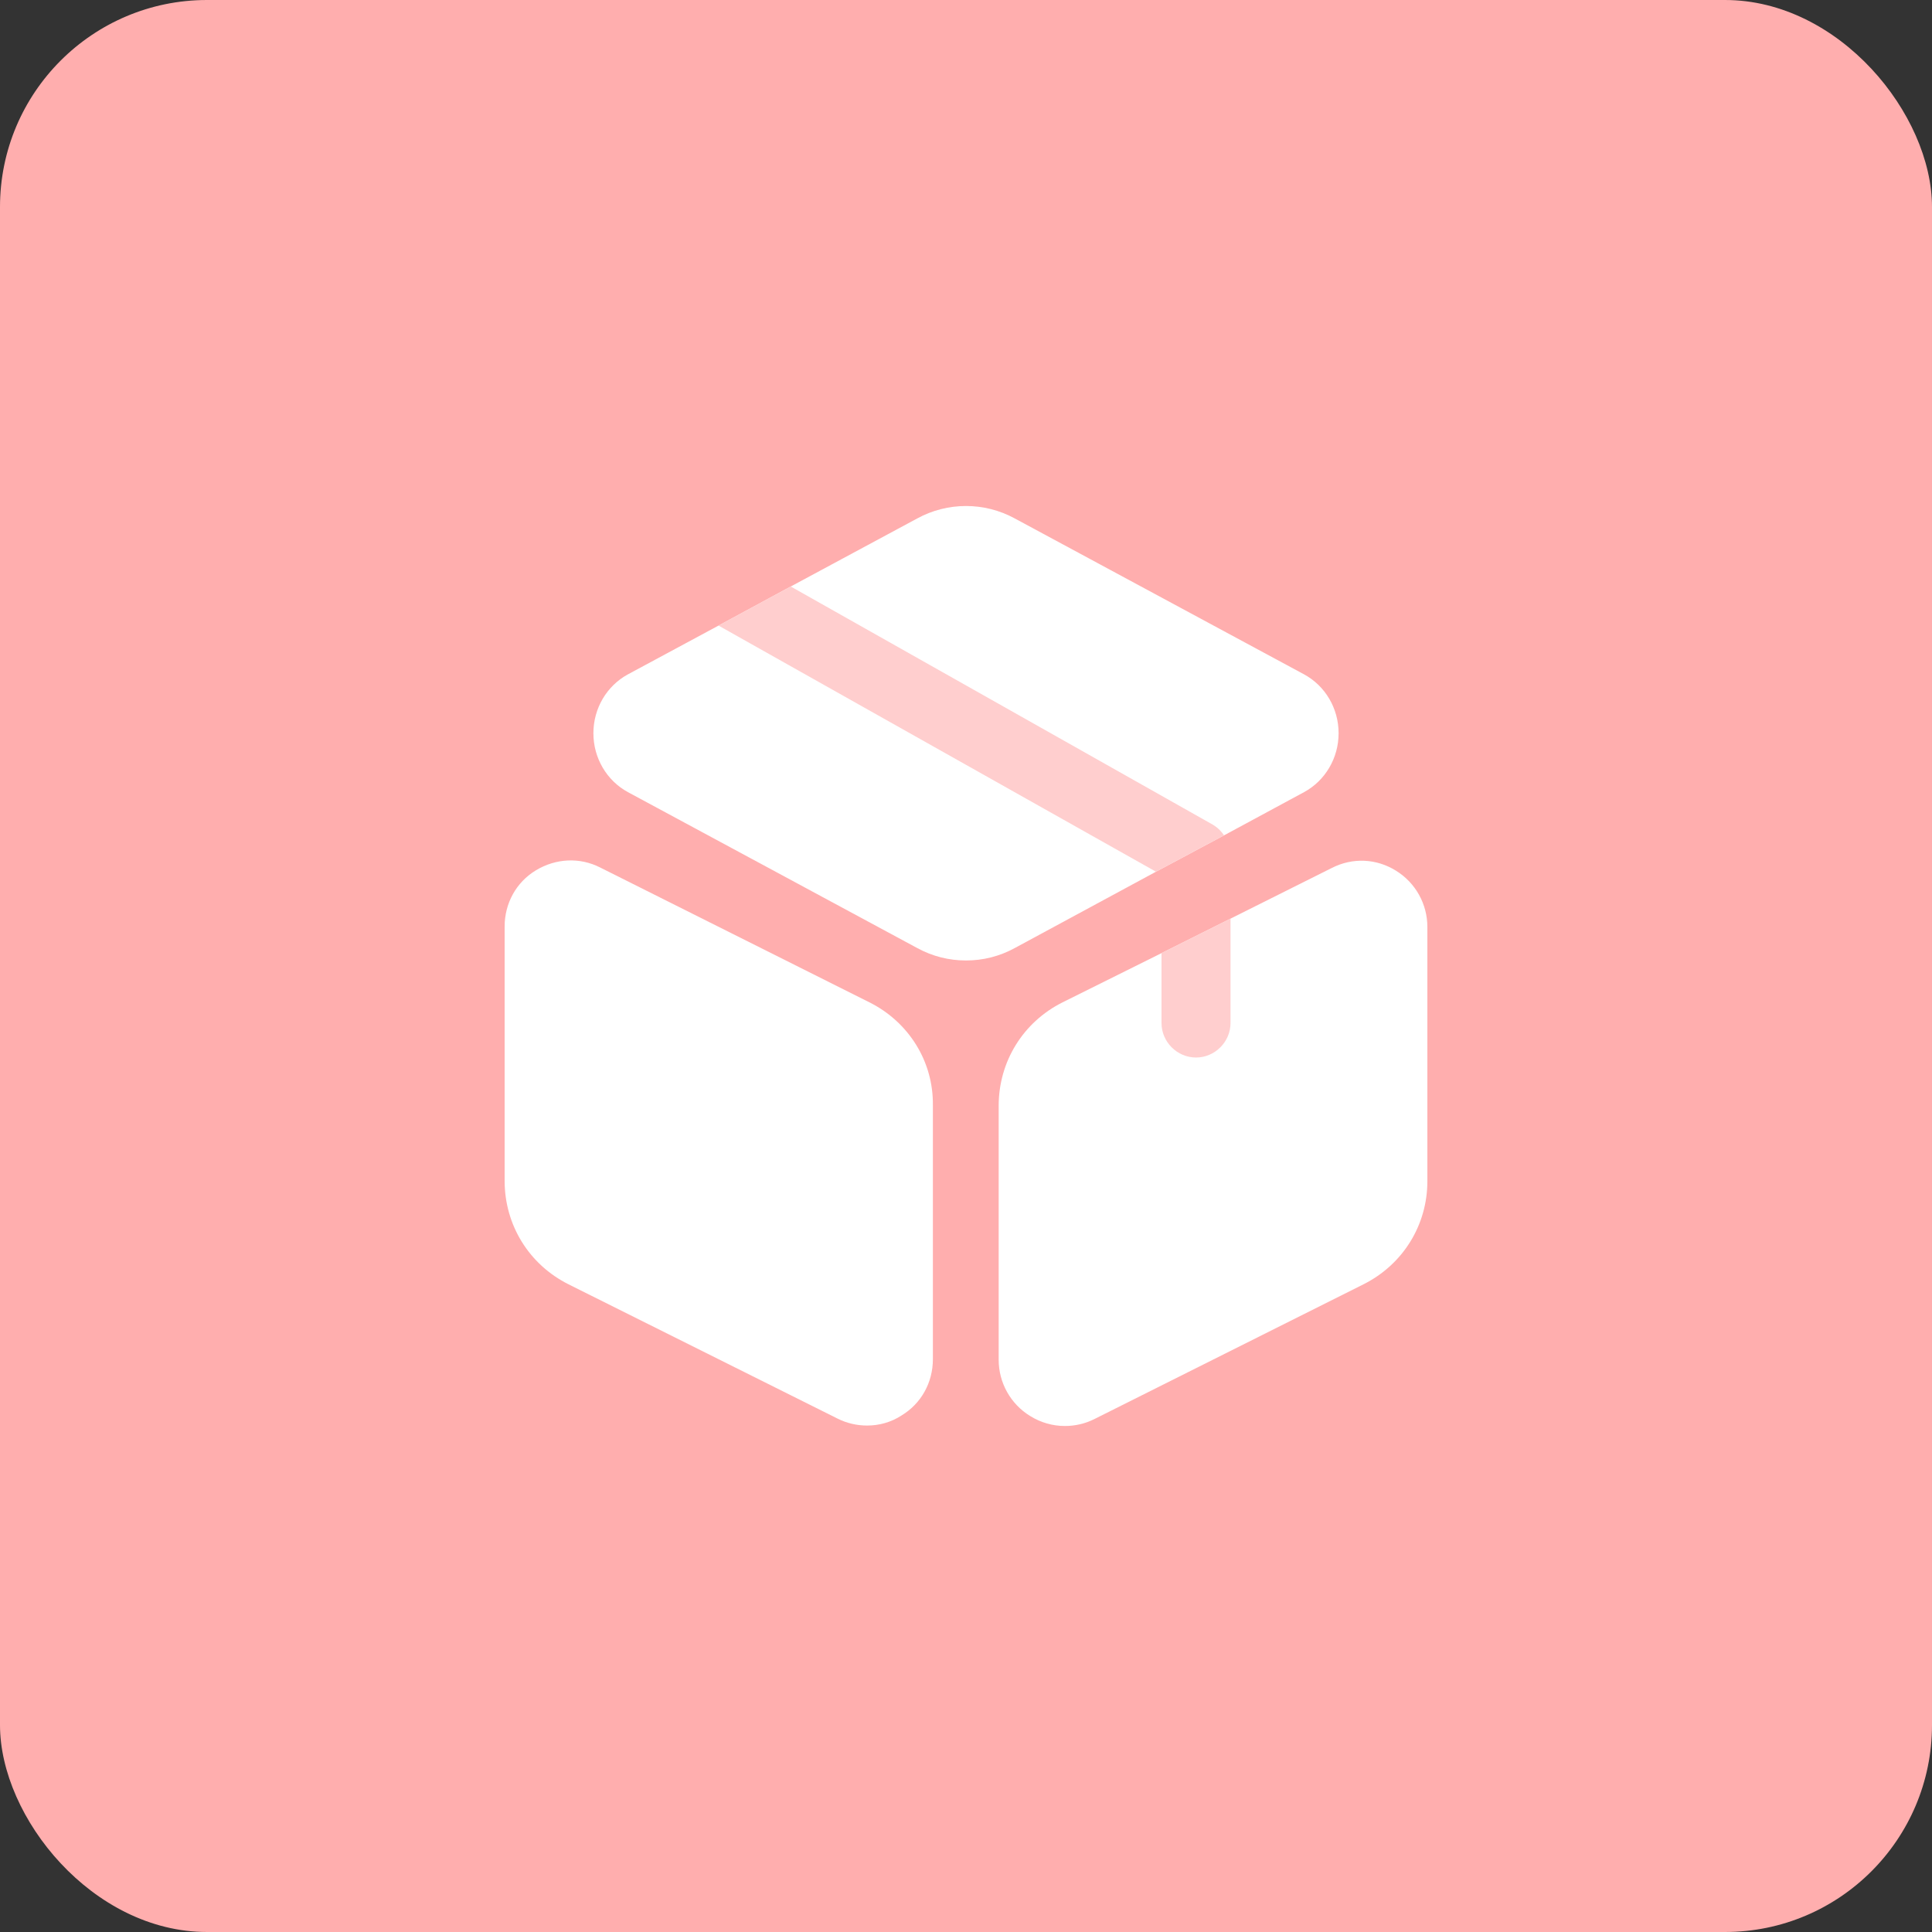
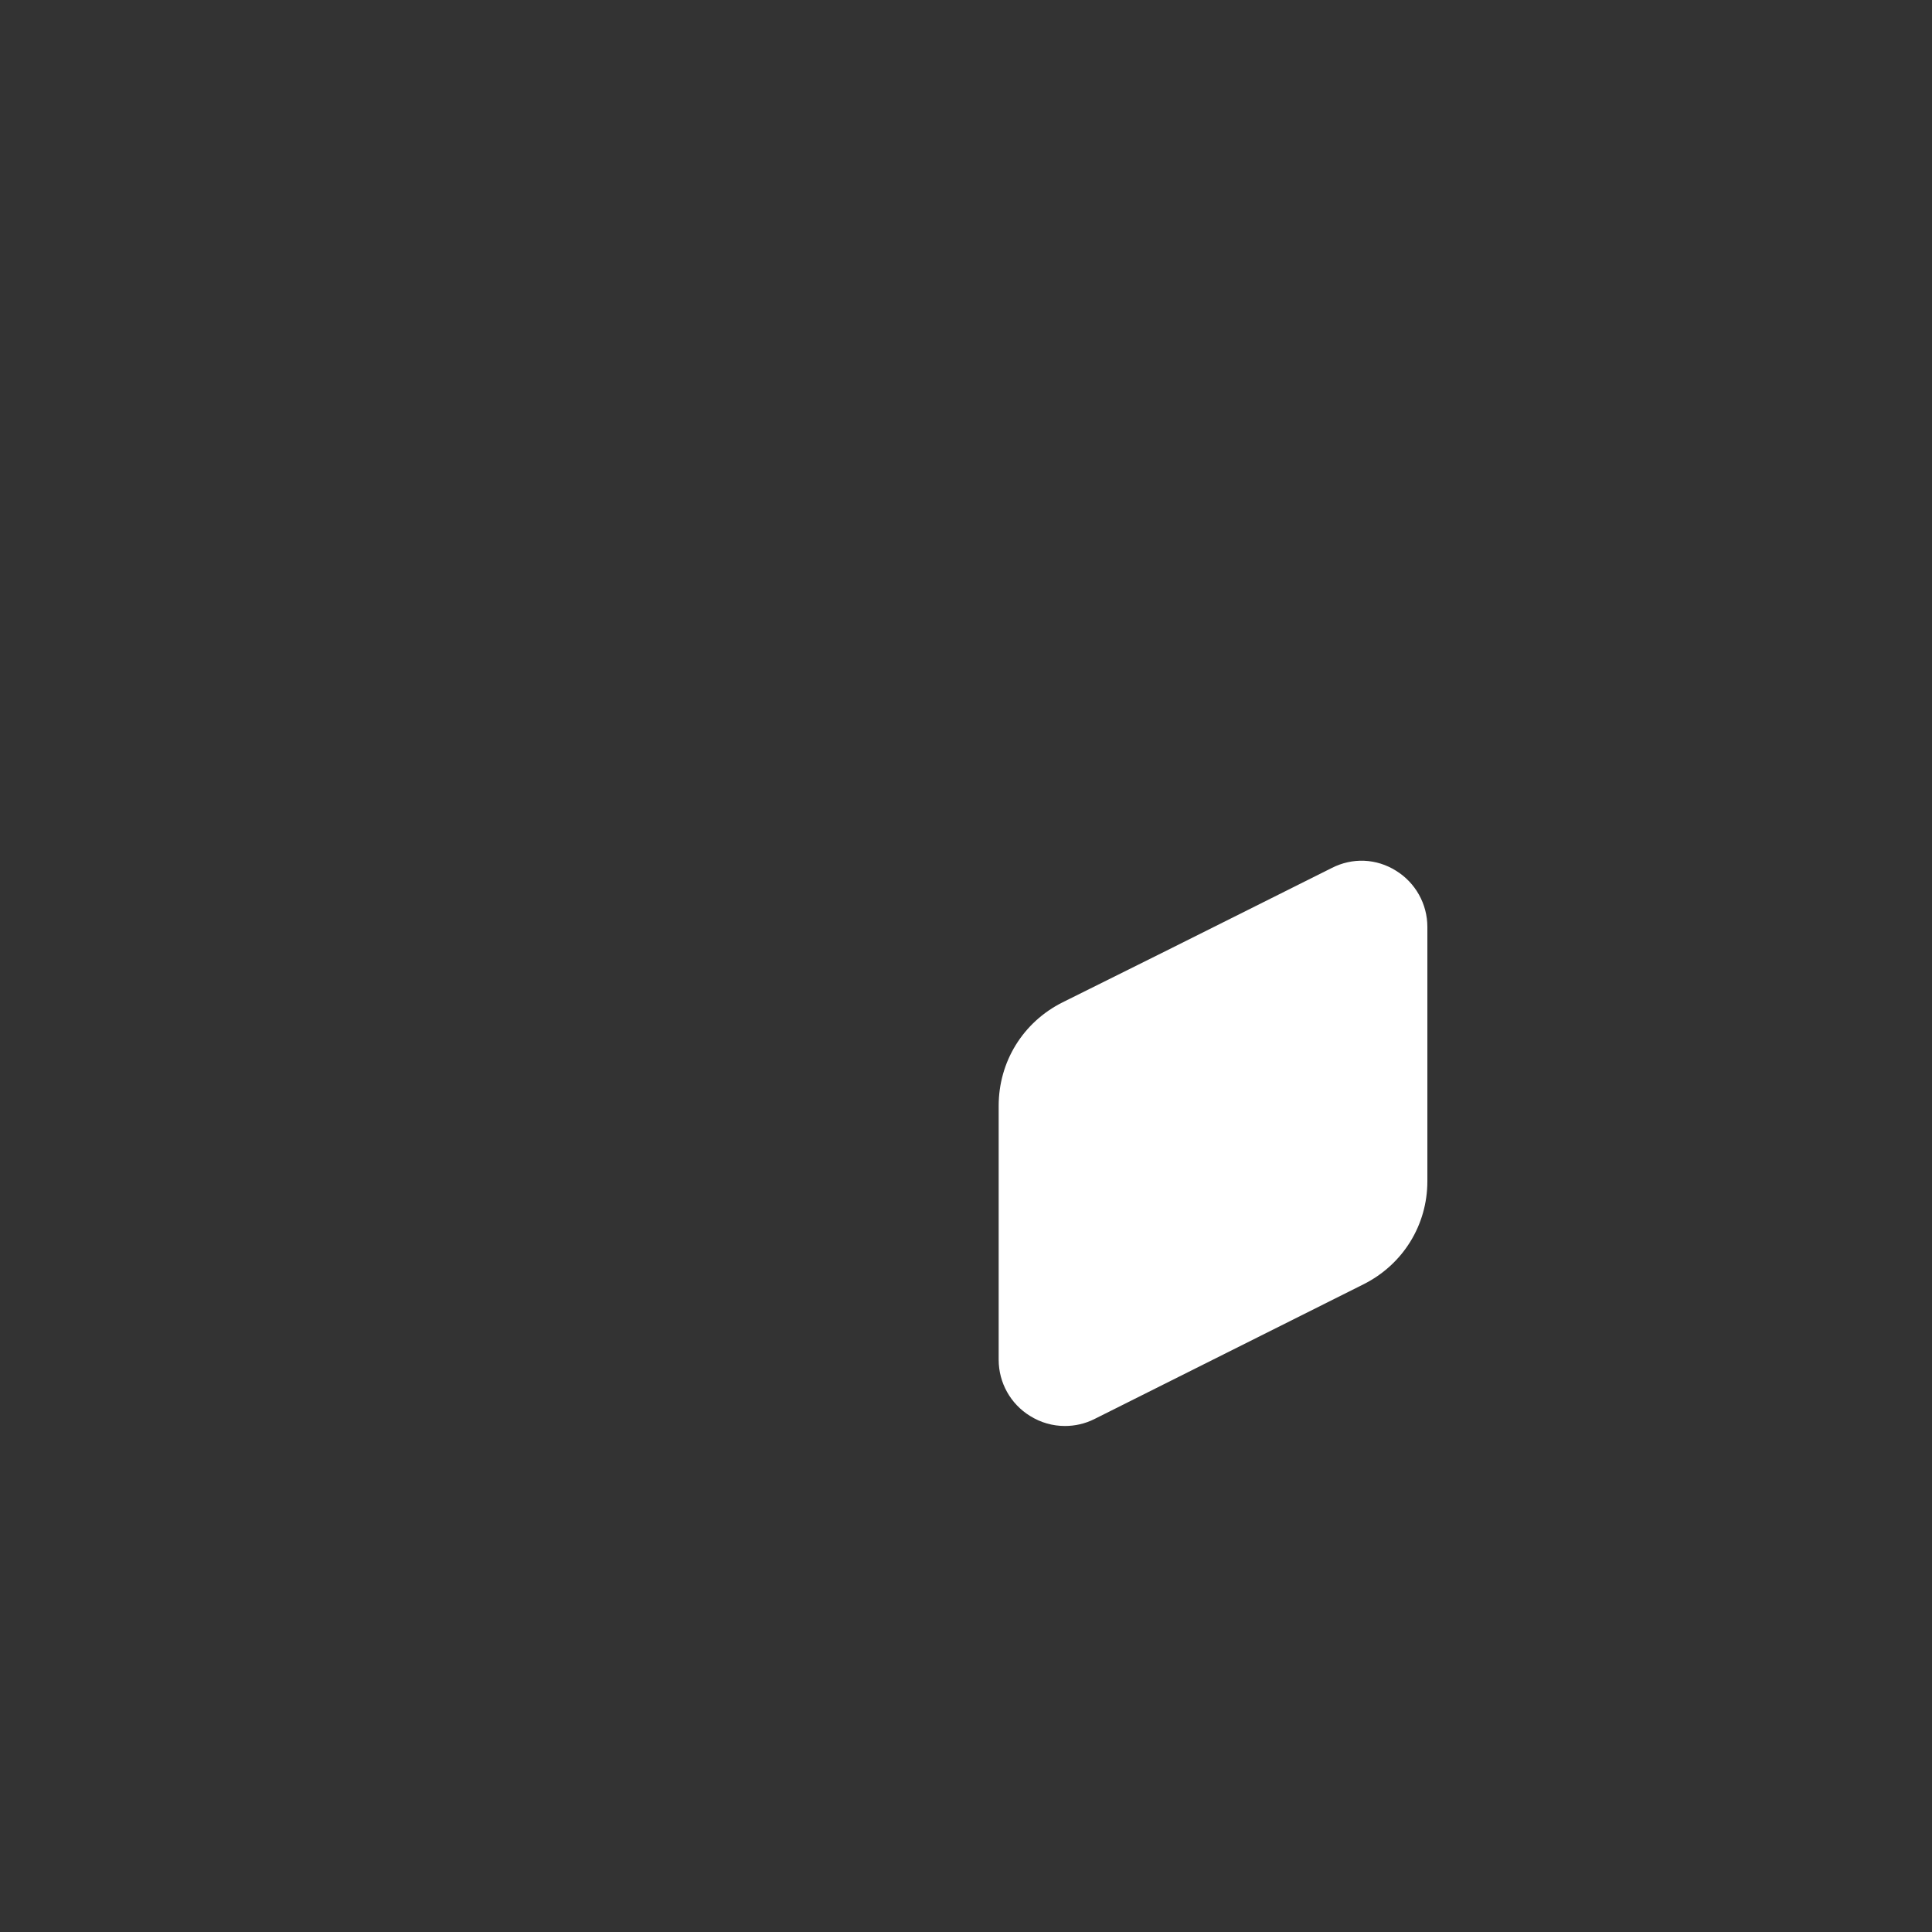
<svg xmlns="http://www.w3.org/2000/svg" width="56" height="56" viewBox="0 0 56 56" fill="none">
  <rect x="0" y="0" width="56" height="56" fill="#333333" stroke="none" />
-   <rect width="56" height="56" rx="6" fill="#FFAEAE" />
-   <path d="M38.8 21.253C38.8 21.973 38.413 22.627 37.8 22.96L35.48 24.213L33.507 25.267L29.413 27.48C28.973 27.72 28.493 27.84 28 27.84C27.507 27.84 27.027 27.72 26.587 27.48L18.2 22.96C17.587 22.627 17.2 21.973 17.2 21.253C17.2 20.533 17.587 19.88 18.2 19.547L20.827 18.133L22.92 17L26.587 15.027C27.467 14.547 28.533 14.547 29.413 15.027L37.8 19.547C38.413 19.88 38.8 20.533 38.8 21.253Z" fill="white" />
-   <path d="M25.2 29.053L17.4 25.147C16.8 24.84 16.107 24.88 15.533 25.227C14.96 25.573 14.627 26.187 14.627 26.854V34.227C14.627 35.507 15.333 36.653 16.48 37.227L24.28 41.12C24.547 41.254 24.84 41.32 25.133 41.32C25.48 41.32 25.827 41.227 26.133 41.027C26.707 40.68 27.04 40.067 27.04 39.4V32.027C27.053 30.773 26.347 29.627 25.2 29.053Z" fill="white" />
  <path d="M41.373 26.867V34.24C41.373 35.507 40.667 36.653 39.52 37.227L31.72 41.133C31.453 41.267 31.16 41.333 30.867 41.333C30.52 41.333 30.173 41.24 29.853 41.04C29.293 40.694 28.947 40.08 28.947 39.413V32.053C28.947 30.773 29.653 29.627 30.8 29.053L33.667 27.627L35.667 26.627L38.6 25.16C39.2 24.853 39.893 24.88 40.467 25.24C41.027 25.587 41.373 26.2 41.373 26.867Z" fill="white" />
-   <path d="M35.48 24.213L33.507 25.267L20.827 18.133L22.92 17L35.16 23.907C35.293 23.987 35.4 24.093 35.48 24.213Z" fill="#FFCECE" />
-   <path d="M35.667 26.627V29.653C35.667 30.2 35.213 30.653 34.667 30.653C34.12 30.653 33.667 30.2 33.667 29.653V27.627L35.667 26.627Z" fill="#FFCECE" />
</svg>